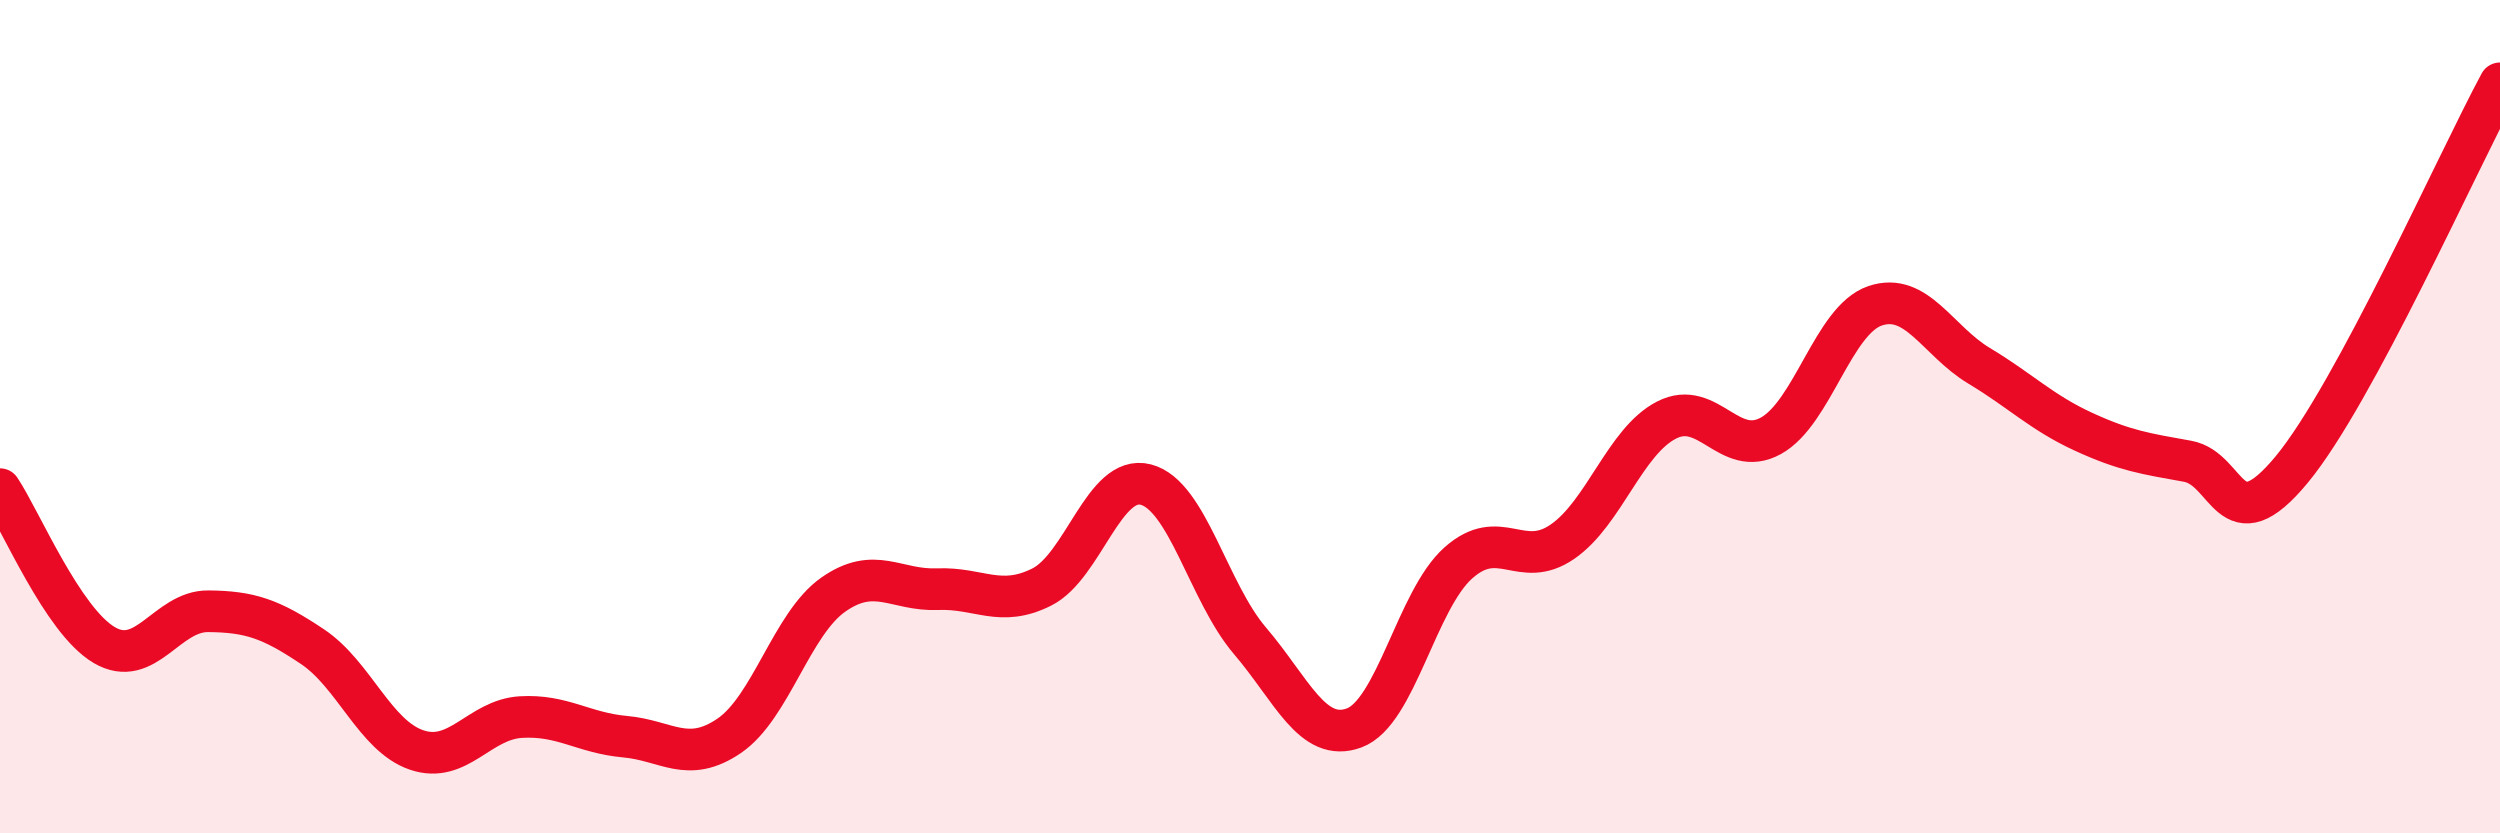
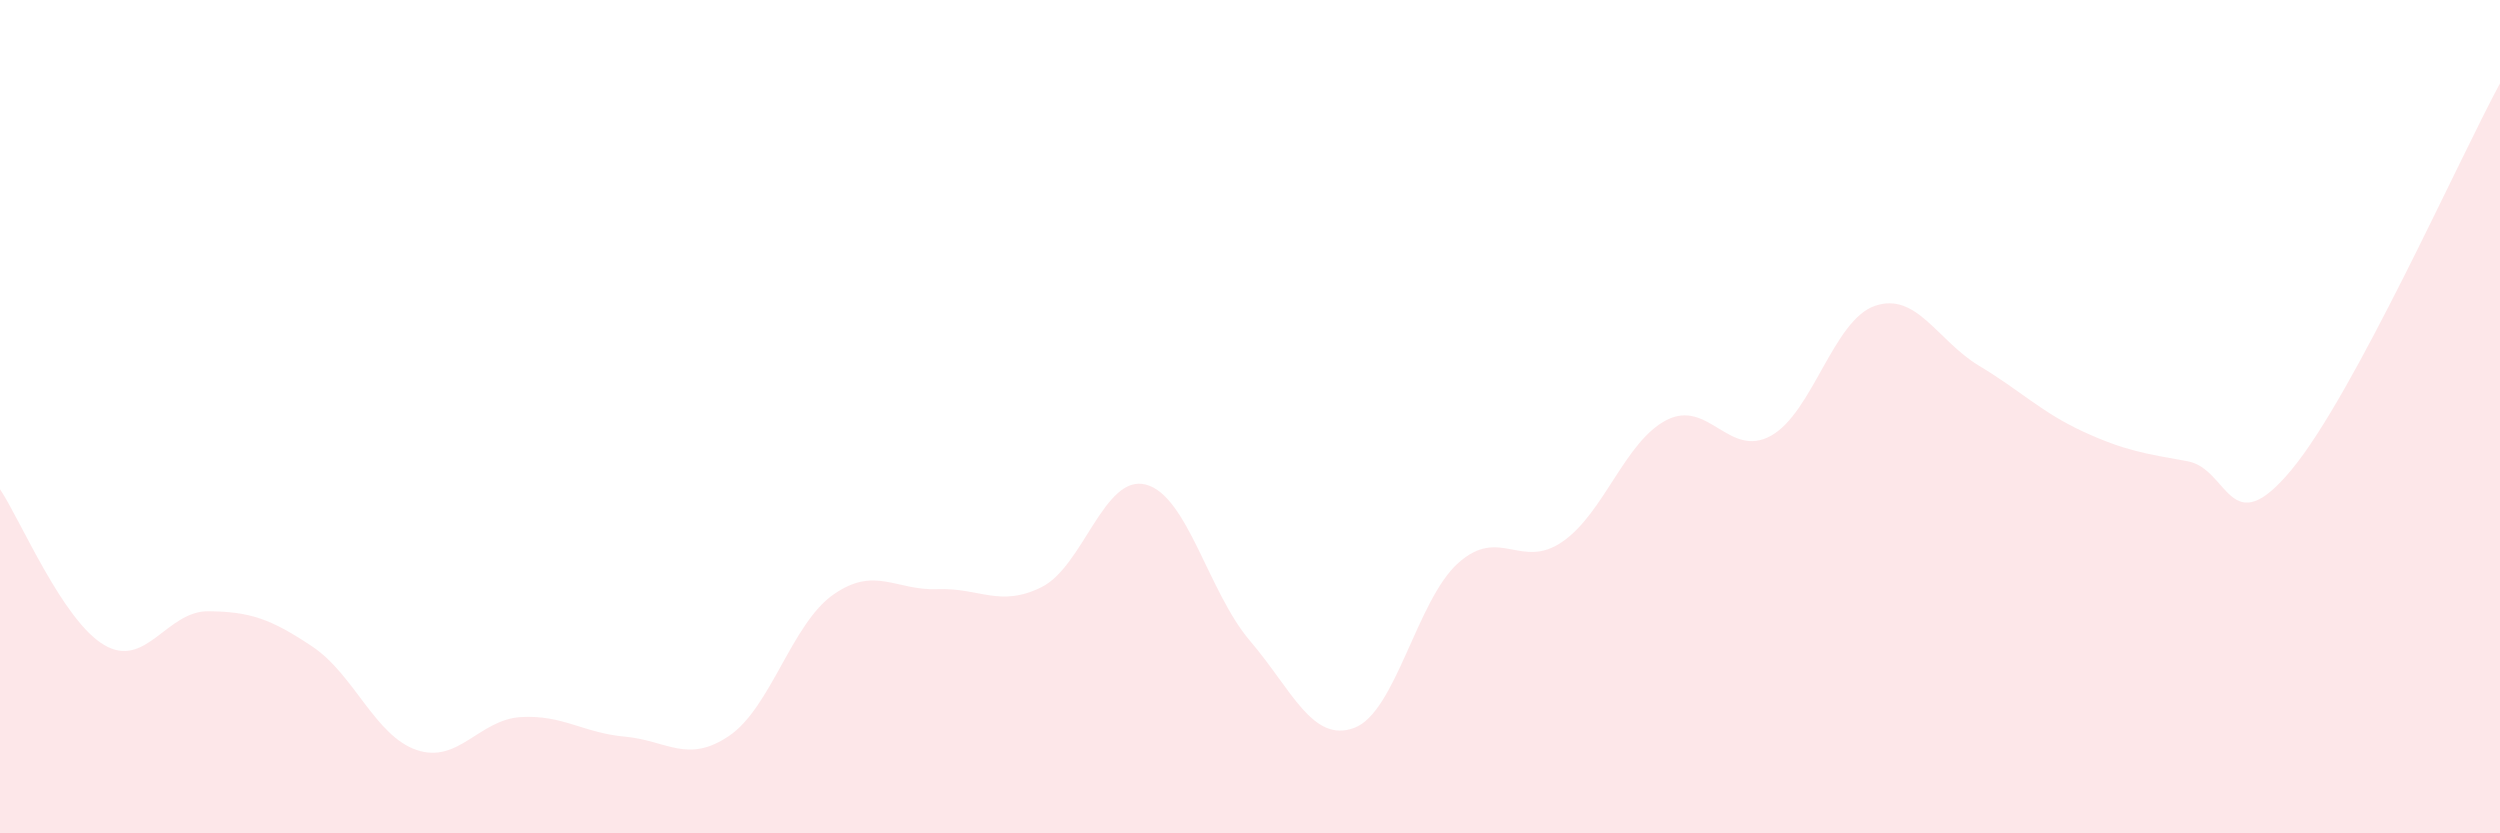
<svg xmlns="http://www.w3.org/2000/svg" width="60" height="20" viewBox="0 0 60 20">
  <path d="M 0,11.74 C 0.5,12.49 1.5,14.89 2.5,15.48 C 3.5,16.07 4,14.66 5,14.67 C 6,14.68 6.5,14.85 7.5,15.52 C 8.5,16.19 9,17.66 10,18 C 11,18.34 11.5,17.27 12.5,17.21 C 13.5,17.15 14,17.59 15,17.68 C 16,17.77 16.5,18.34 17.5,17.66 C 18.5,16.98 19,14.97 20,14.27 C 21,13.57 21.5,14.18 22.5,14.14 C 23.5,14.1 24,14.59 25,14.09 C 26,13.59 26.5,11.37 27.5,11.63 C 28.5,11.89 29,14.21 30,15.38 C 31,16.55 31.5,17.84 32.5,17.47 C 33.5,17.1 34,14.4 35,13.51 C 36,12.62 36.5,13.69 37.5,13 C 38.5,12.31 39,10.59 40,10.08 C 41,9.57 41.5,11.01 42.5,10.46 C 43.5,9.91 44,7.68 45,7.34 C 46,7 46.5,8.18 47.5,8.78 C 48.5,9.38 49,9.9 50,10.36 C 51,10.82 51.5,10.89 52.5,11.07 C 53.5,11.25 53.5,13.08 55,11.27 C 56.5,9.46 59,3.85 60,2L60 20L0 20Z" fill="#EB0A25" opacity="0.1" stroke-linecap="round" stroke-linejoin="round" />
-   <path d="M 0,11.74 C 0.5,12.49 1.5,14.89 2.5,15.48 C 3.5,16.07 4,14.66 5,14.67 C 6,14.68 6.5,14.85 7.5,15.52 C 8.5,16.19 9,17.66 10,18 C 11,18.34 11.5,17.27 12.5,17.21 C 13.5,17.15 14,17.59 15,17.68 C 16,17.77 16.5,18.34 17.5,17.66 C 18.5,16.98 19,14.97 20,14.27 C 21,13.57 21.5,14.18 22.5,14.14 C 23.5,14.1 24,14.59 25,14.09 C 26,13.59 26.5,11.37 27.5,11.63 C 28.5,11.89 29,14.21 30,15.38 C 31,16.55 31.5,17.84 32.5,17.47 C 33.5,17.1 34,14.4 35,13.51 C 36,12.62 36.5,13.69 37.5,13 C 38.5,12.31 39,10.59 40,10.08 C 41,9.57 41.5,11.01 42.5,10.46 C 43.5,9.91 44,7.68 45,7.34 C 46,7 46.5,8.18 47.5,8.78 C 48.5,9.38 49,9.9 50,10.36 C 51,10.82 51.5,10.89 52.5,11.07 C 53.5,11.25 53.5,13.08 55,11.27 C 56.5,9.46 59,3.85 60,2" stroke="#EB0A25" stroke-width="1" fill="none" stroke-linecap="round" stroke-linejoin="round" />
</svg>